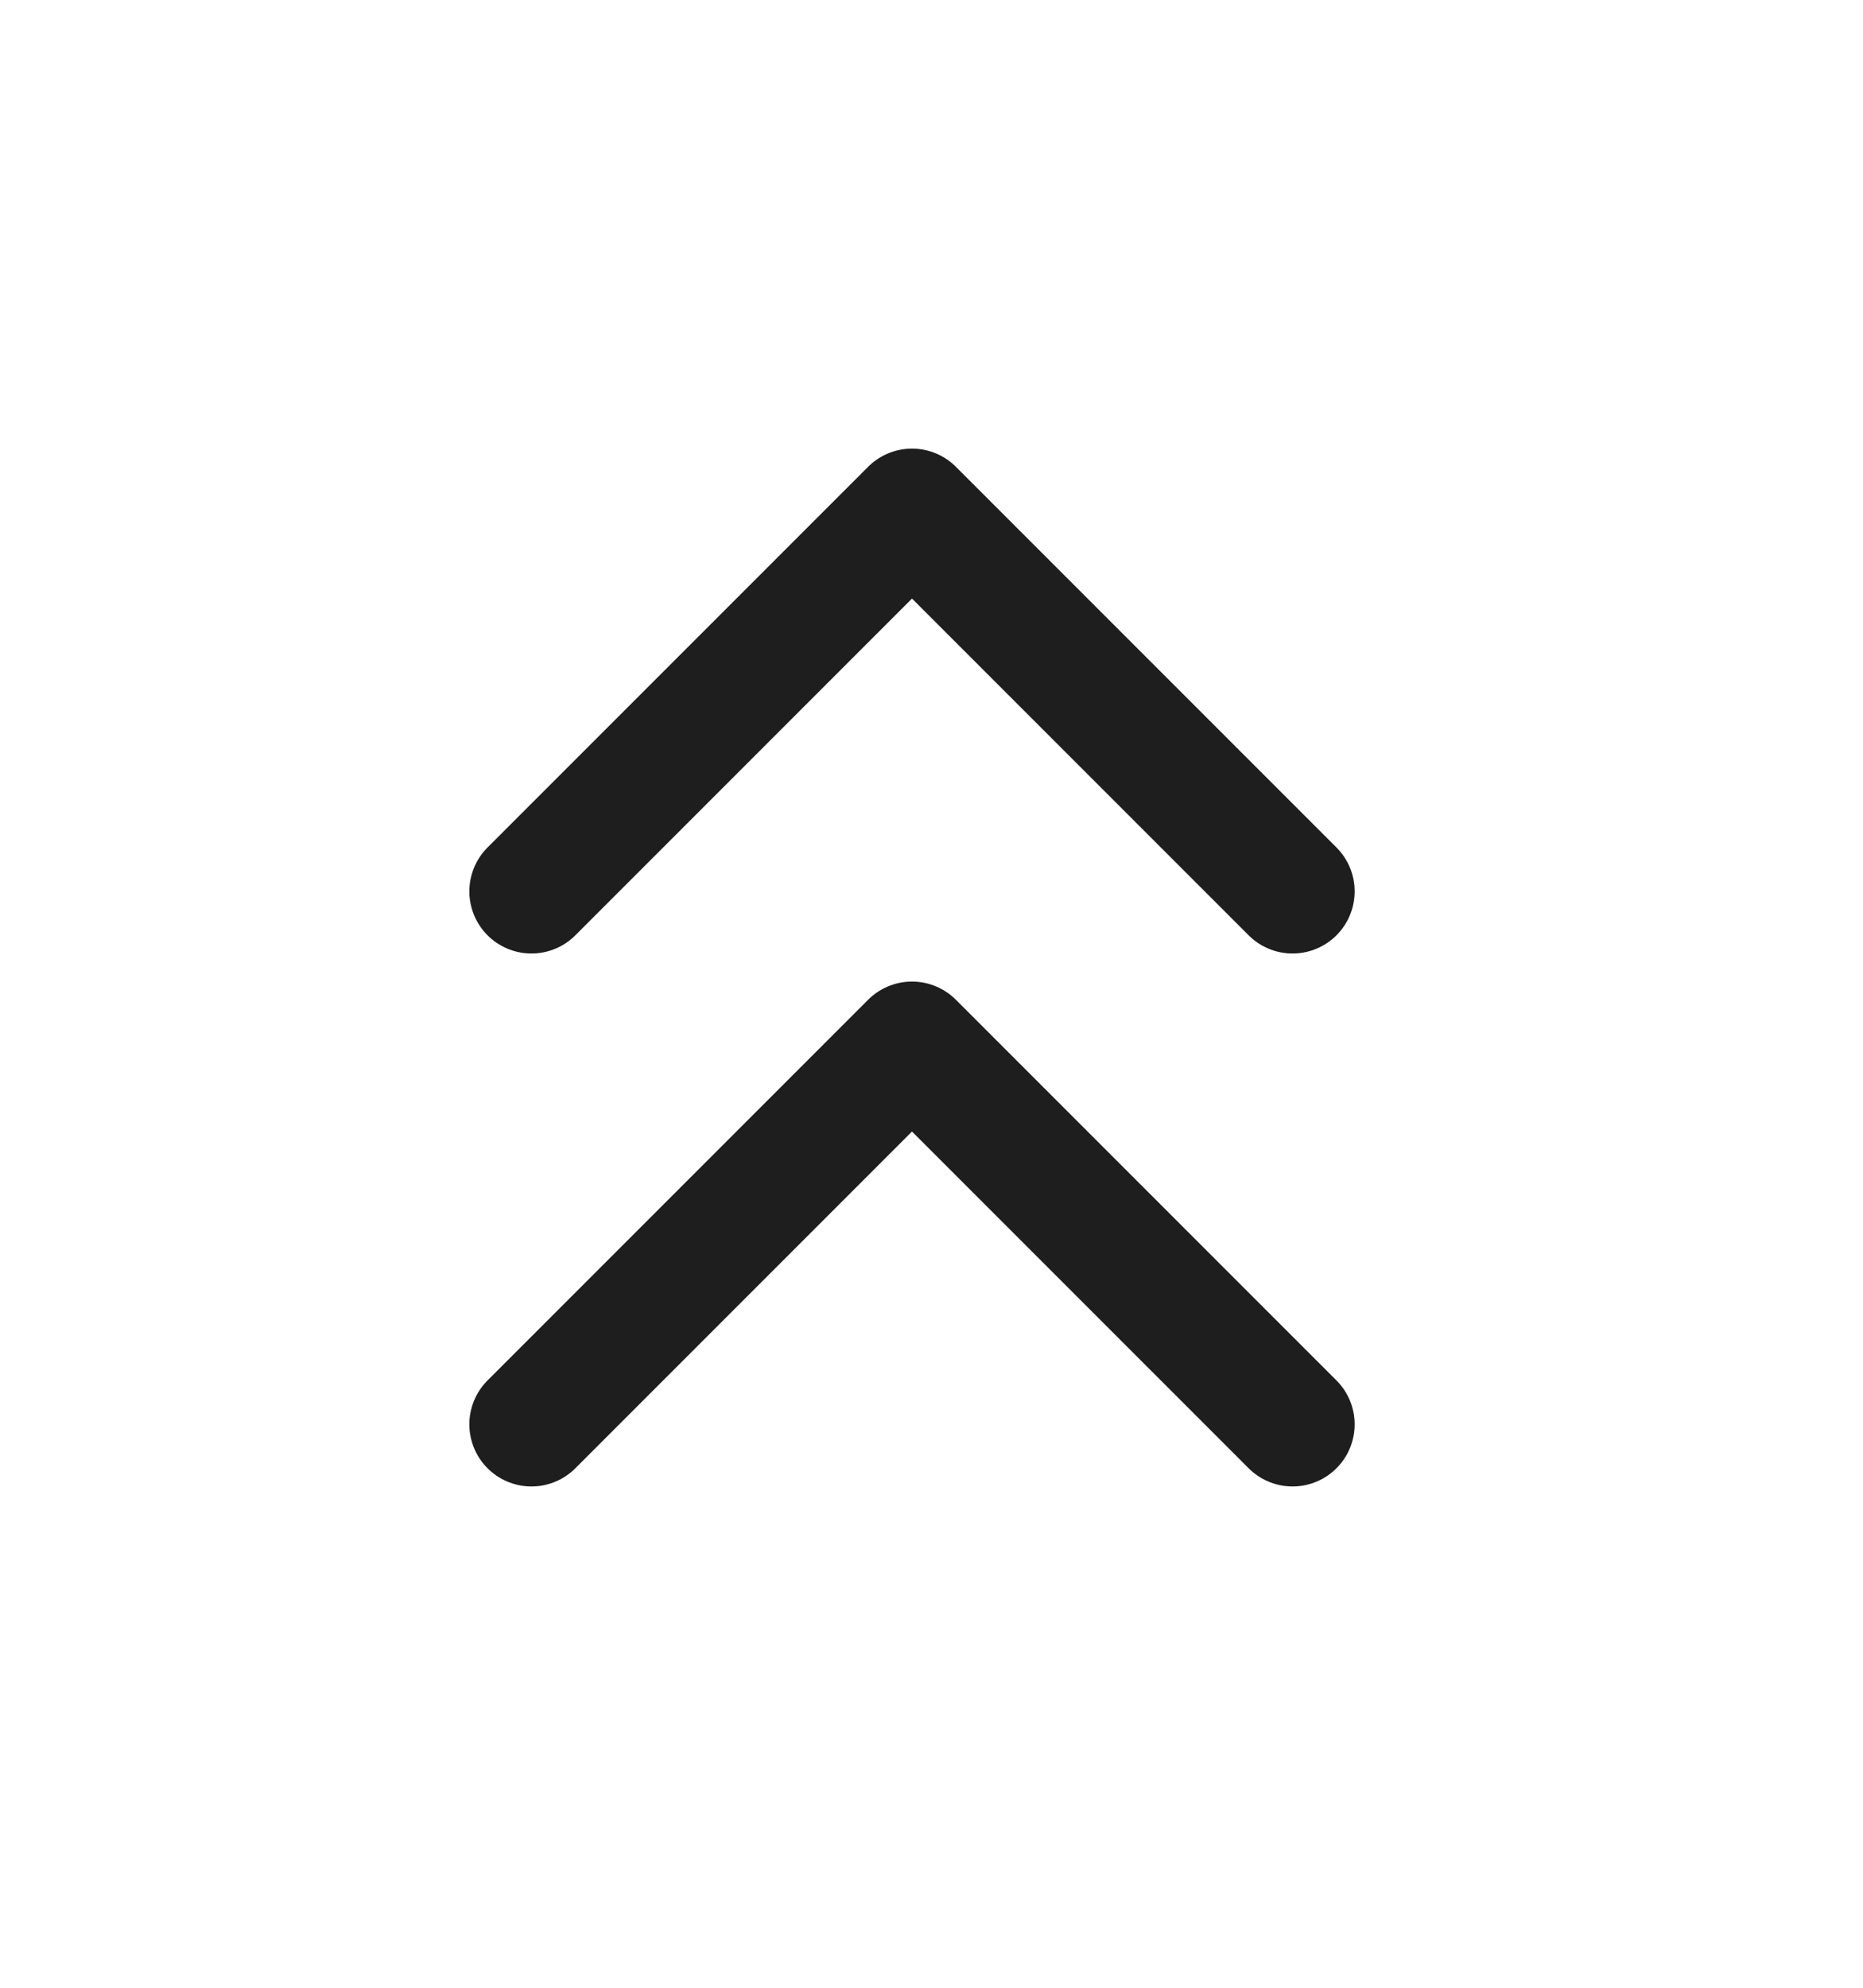
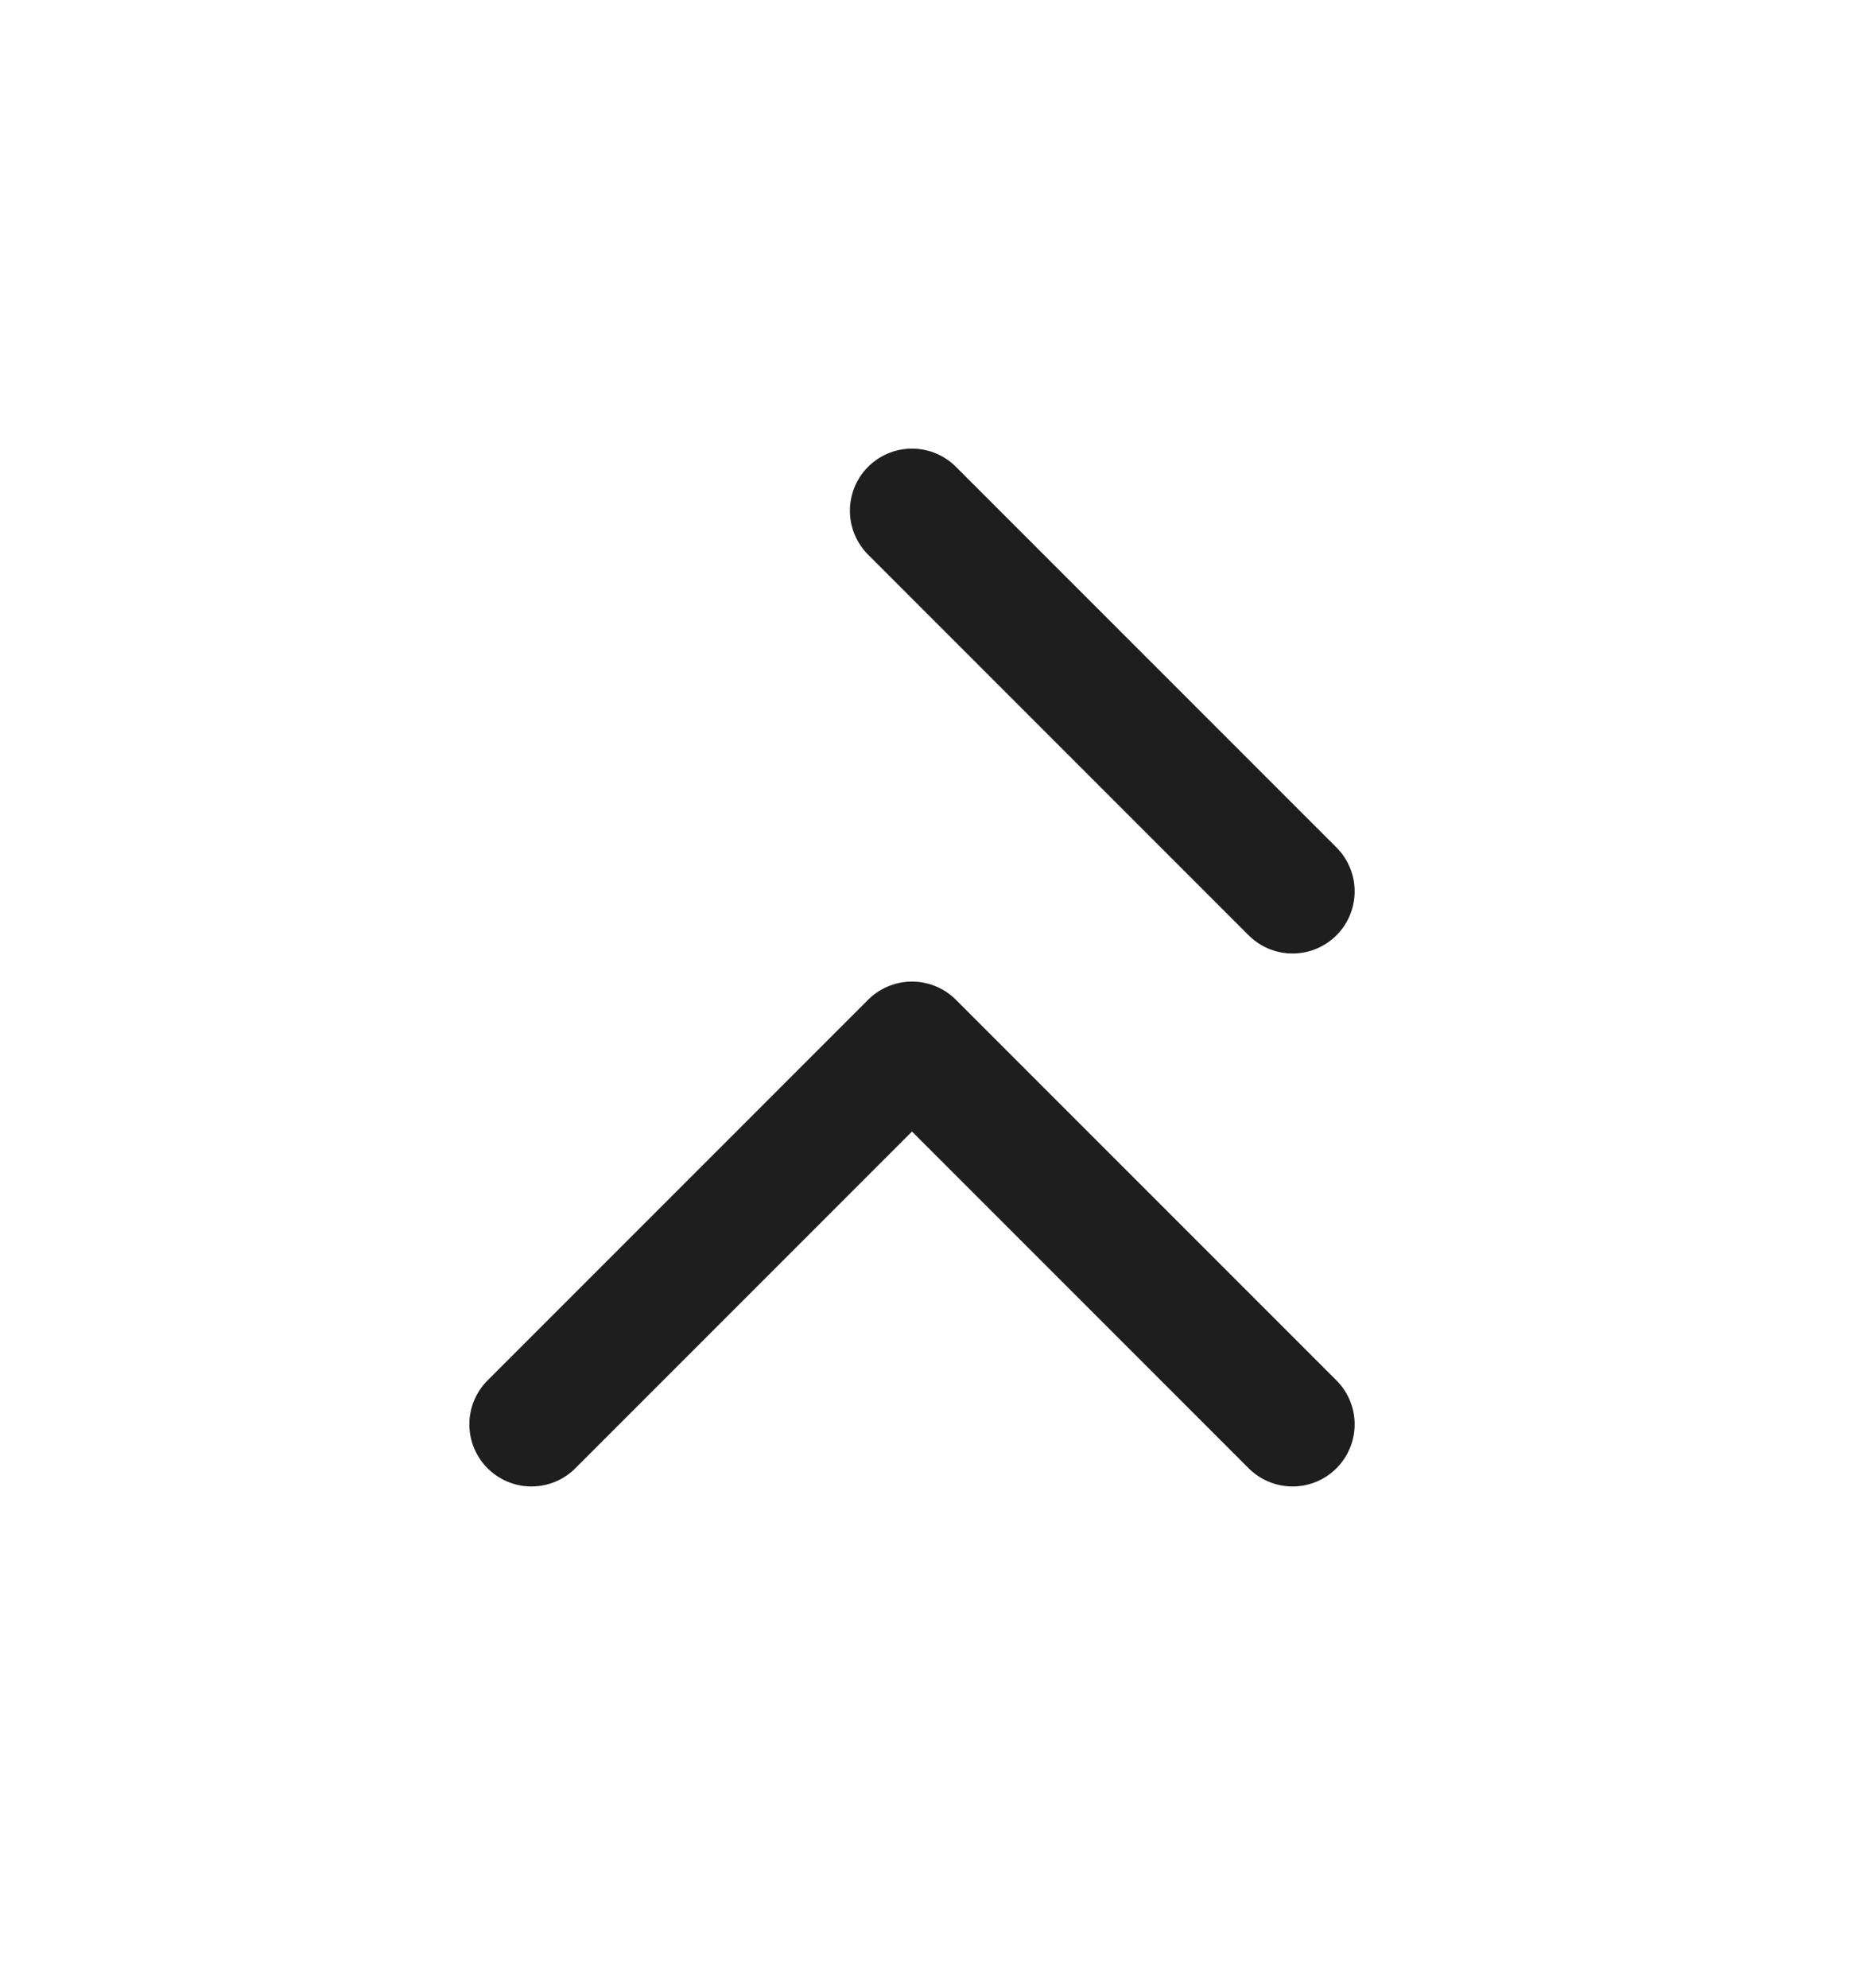
<svg xmlns="http://www.w3.org/2000/svg" width="15" height="16" viewBox="0 0 15 16" fill="none">
-   <path d="M10.407 7.175L7.343 4.111L4.279 7.175M10.407 11.465L7.343 8.401L4.279 11.465" stroke="#1E1E1E" stroke-linecap="round" stroke-linejoin="round" />
+   <path d="M10.407 7.175L7.343 4.111M10.407 11.465L7.343 8.401L4.279 11.465" stroke="#1E1E1E" stroke-linecap="round" stroke-linejoin="round" />
</svg>